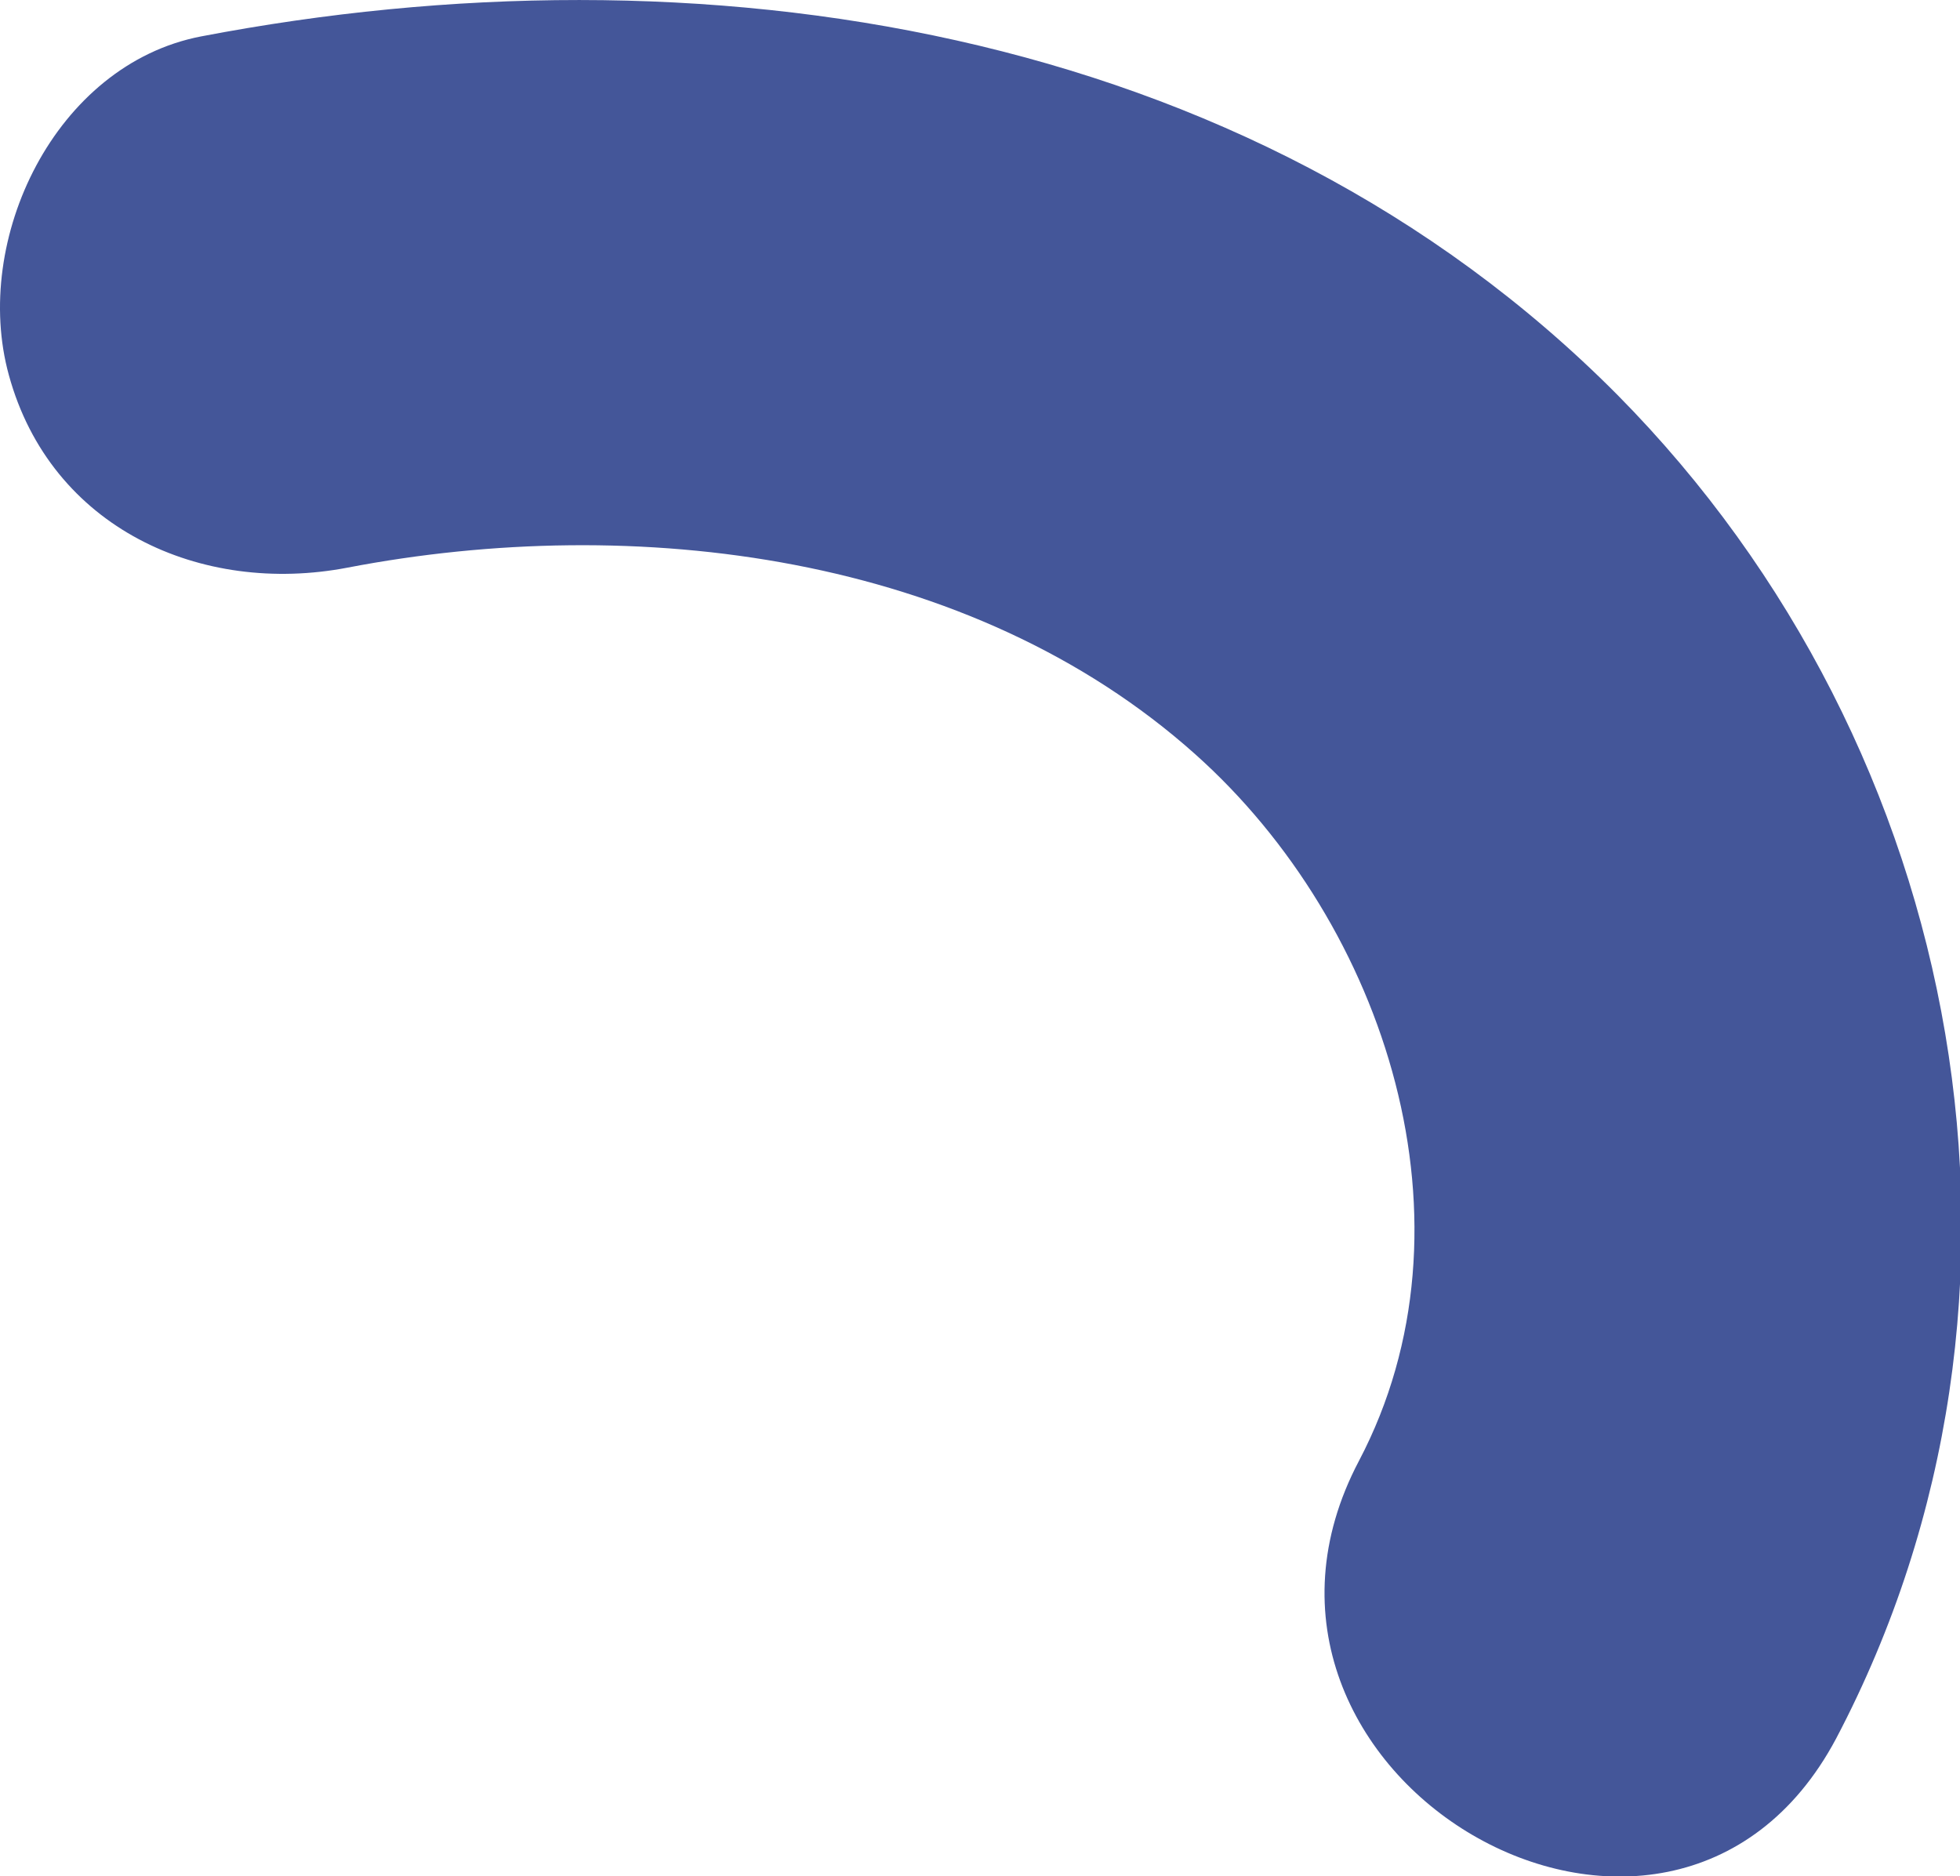
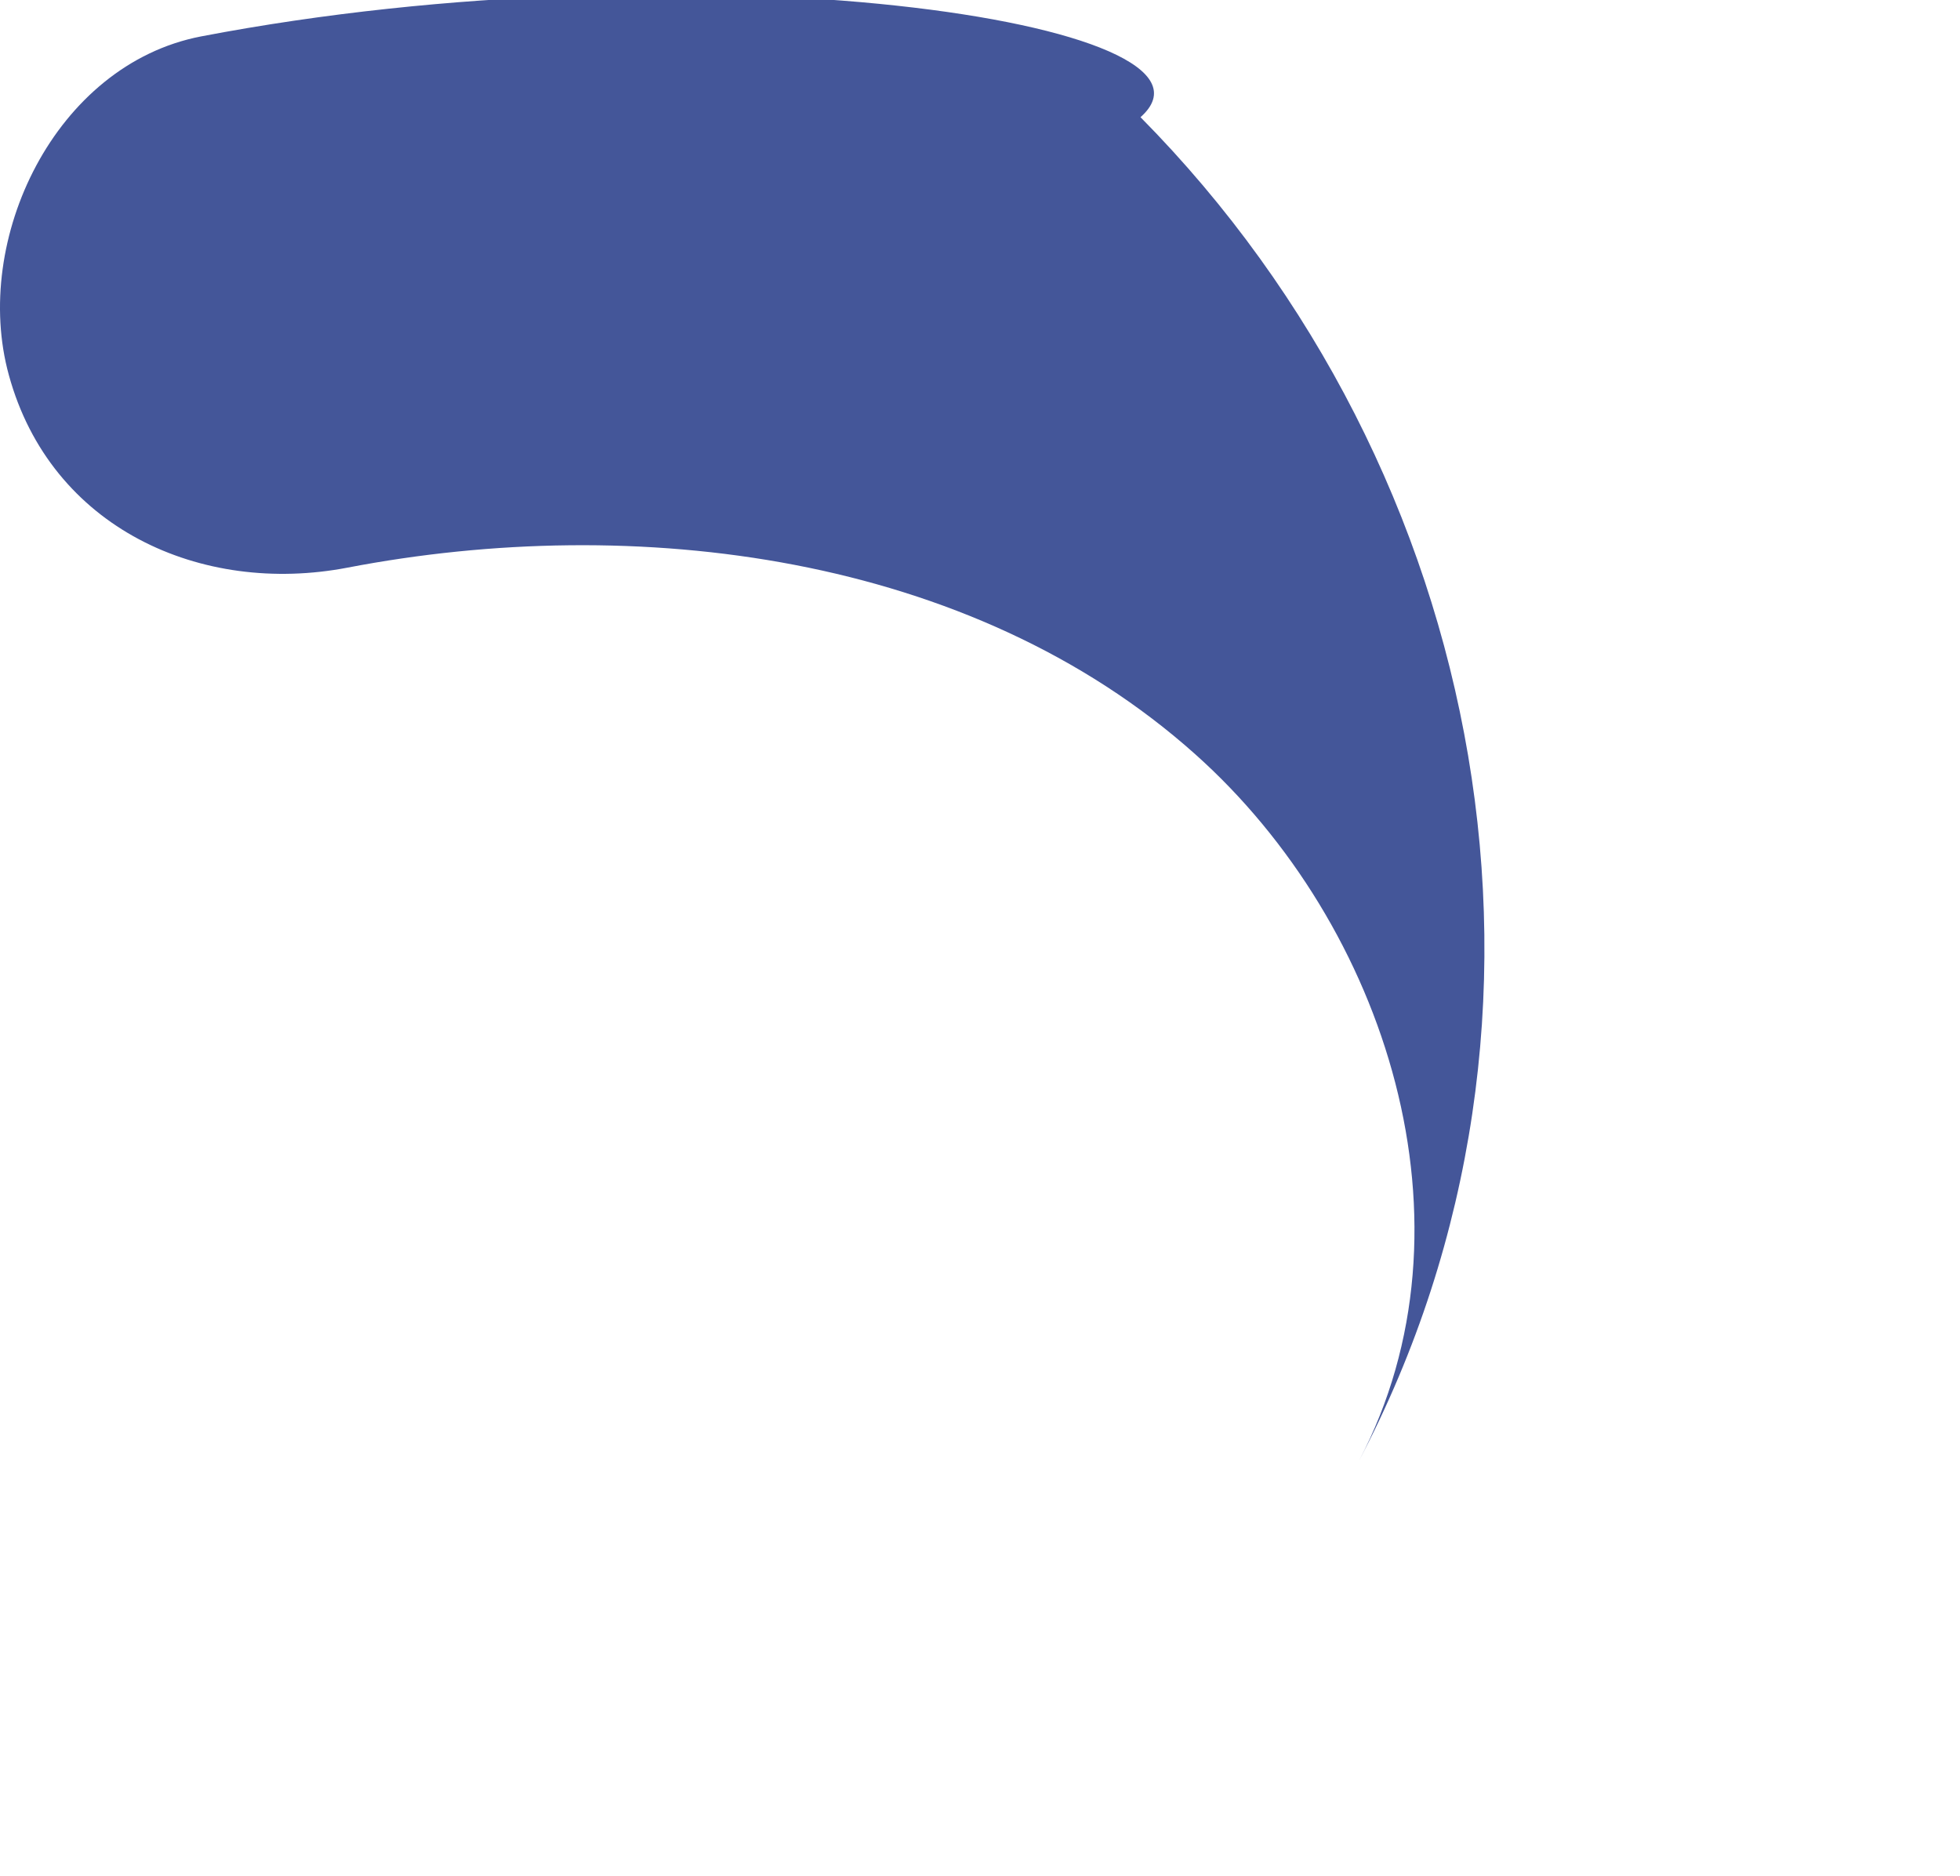
<svg xmlns="http://www.w3.org/2000/svg" viewBox="0 0 64.05 61.32">
  <defs>
    <style>.cls-1{fill:#445699;}</style>
  </defs>
  <title>1Asset 19</title>
  <g id="Layer_2" data-name="Layer 2">
    <g id="Руки">
-       <path class="cls-1" d="M11.36,18.55c9.38-1.8,20.35-.47,27.7,6.1,6.25,5.58,9.4,15.38,5.35,23.09C39,58,54.54,67.08,60,56.82c7.61-14.46,4.28-32.36-7.14-43.91C40.77.73,22.76-1.91,6.57,1.19,1.8,2.11-.93,7.84.29,12.26c1.37,5,6.28,7.21,11.07,6.29Z" />
+       <path class="cls-1" d="M11.36,18.55c9.38-1.8,20.35-.47,27.7,6.1,6.25,5.58,9.4,15.38,5.35,23.09c7.61-14.46,4.28-32.36-7.14-43.91C40.77.73,22.76-1.91,6.57,1.19,1.8,2.11-.93,7.84.29,12.26c1.37,5,6.28,7.21,11.07,6.29Z" />
    </g>
  </g>
</svg>